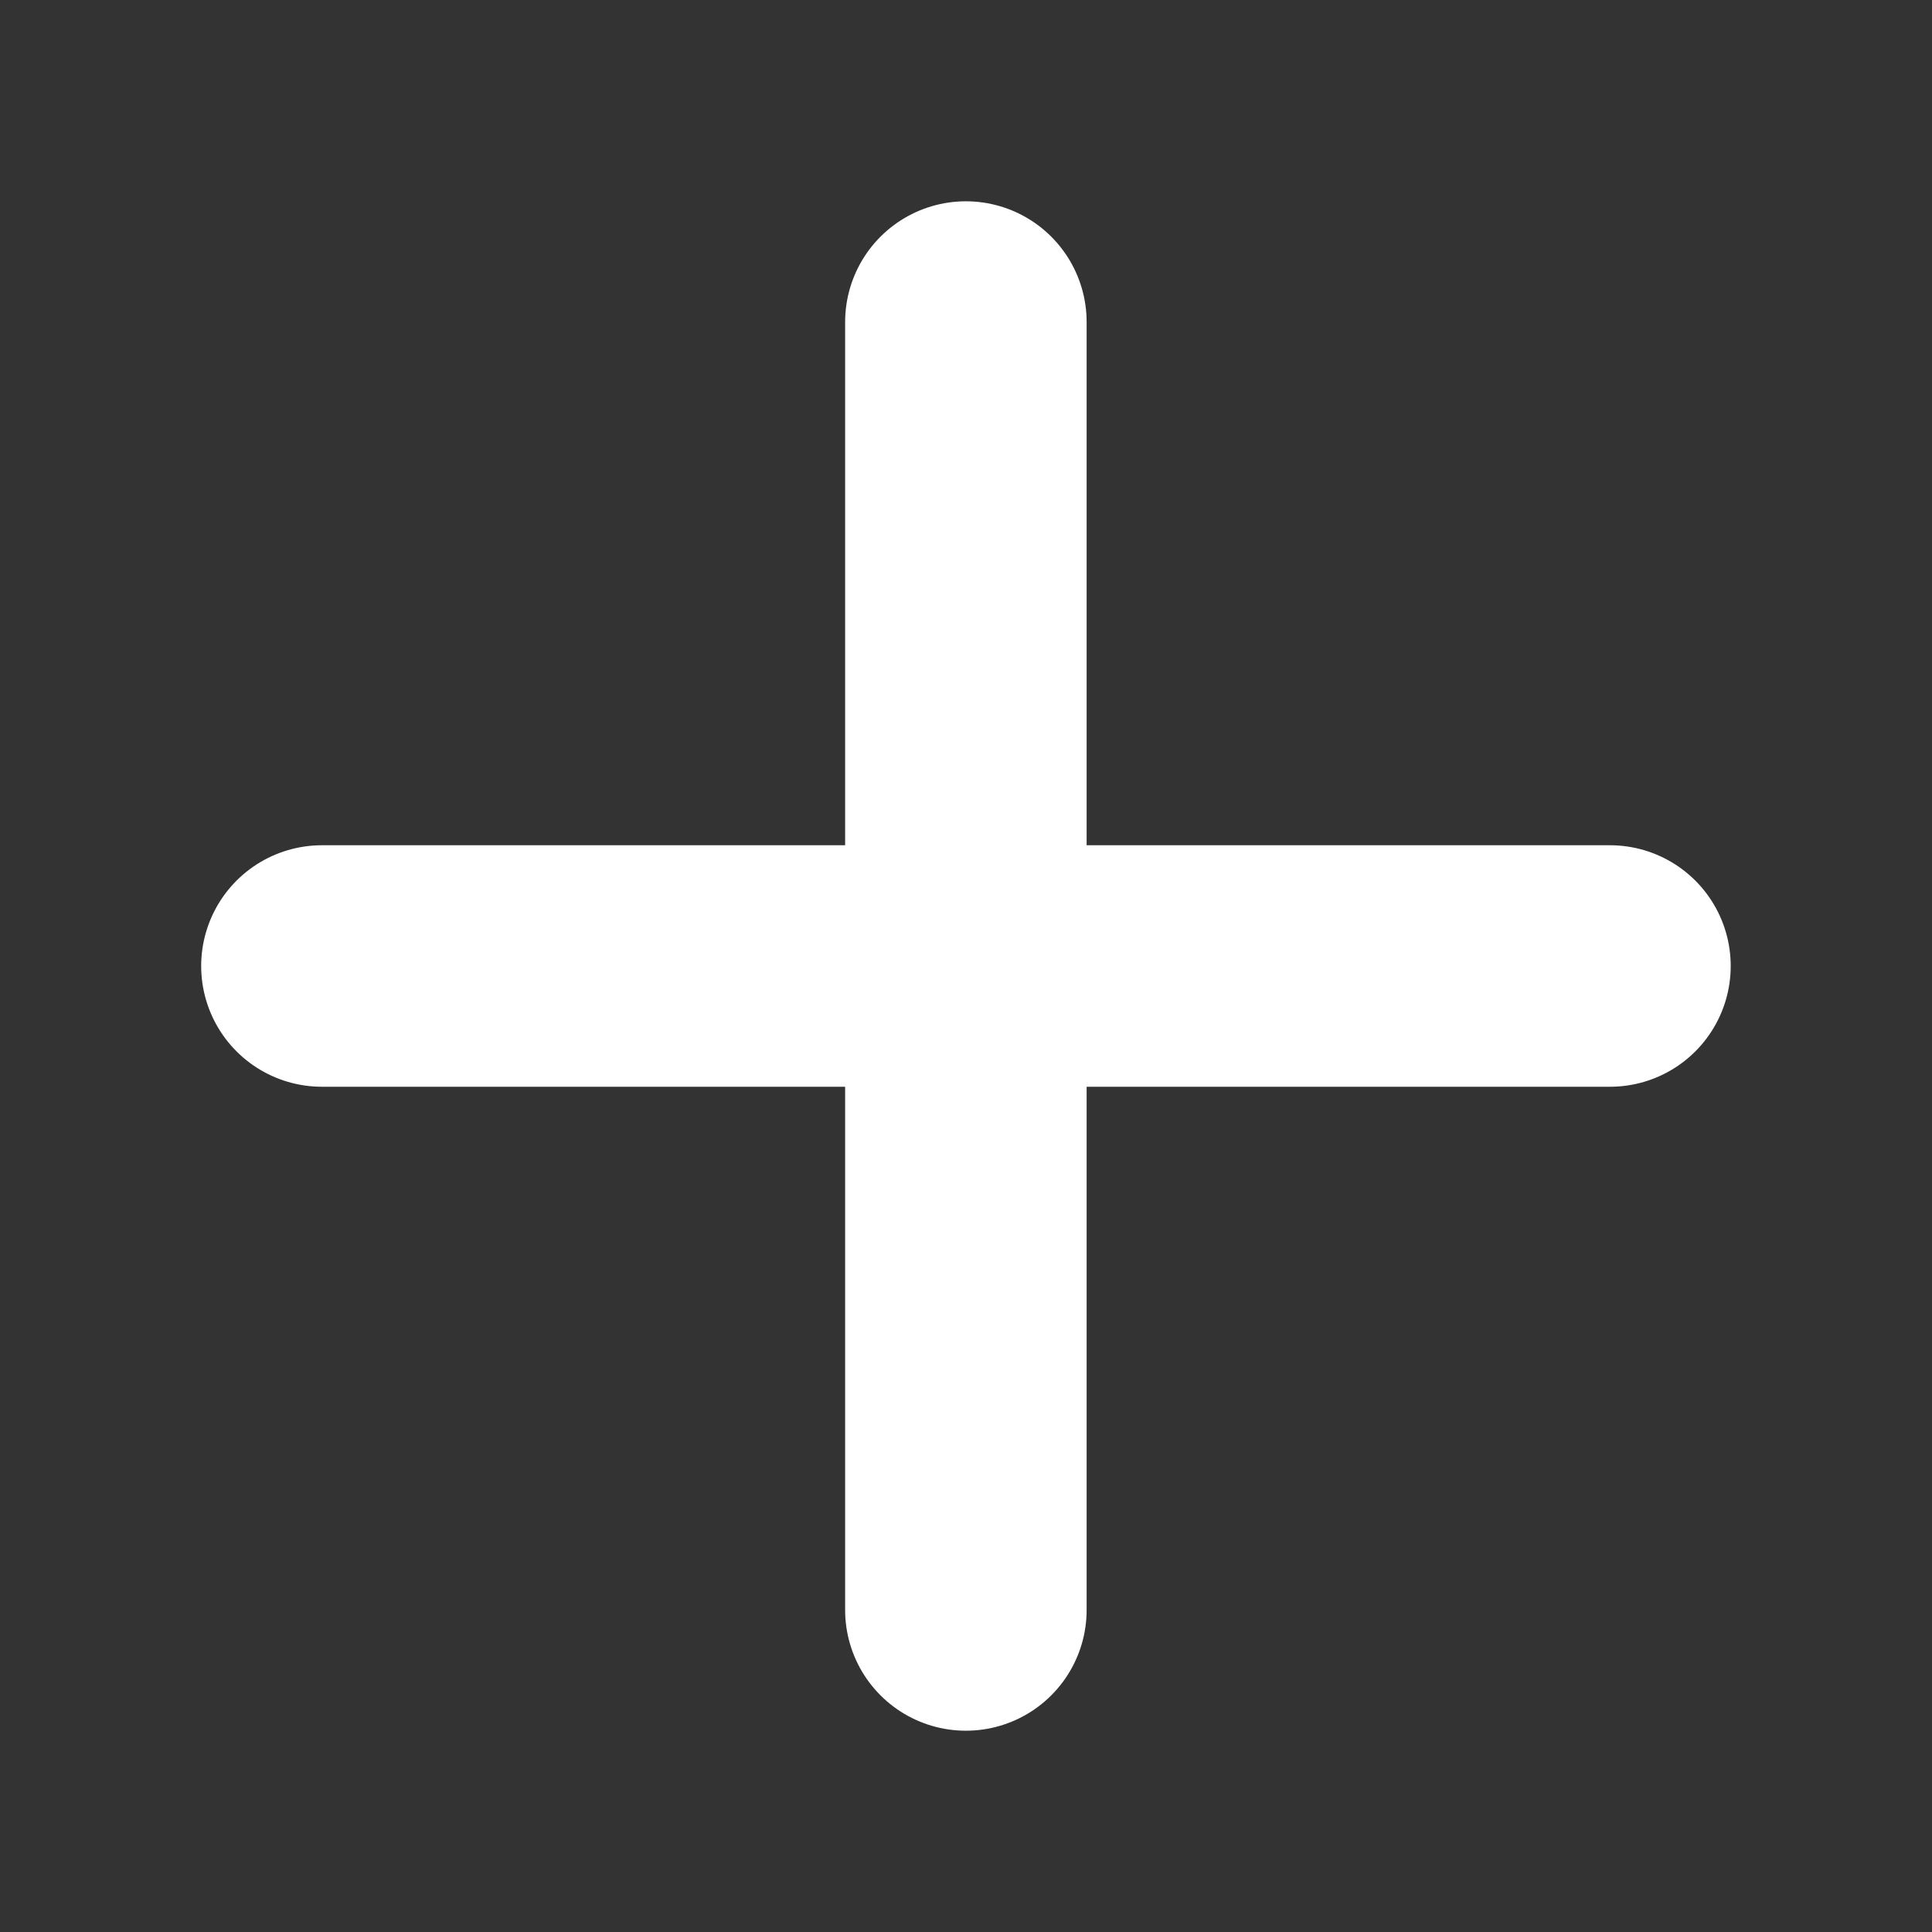
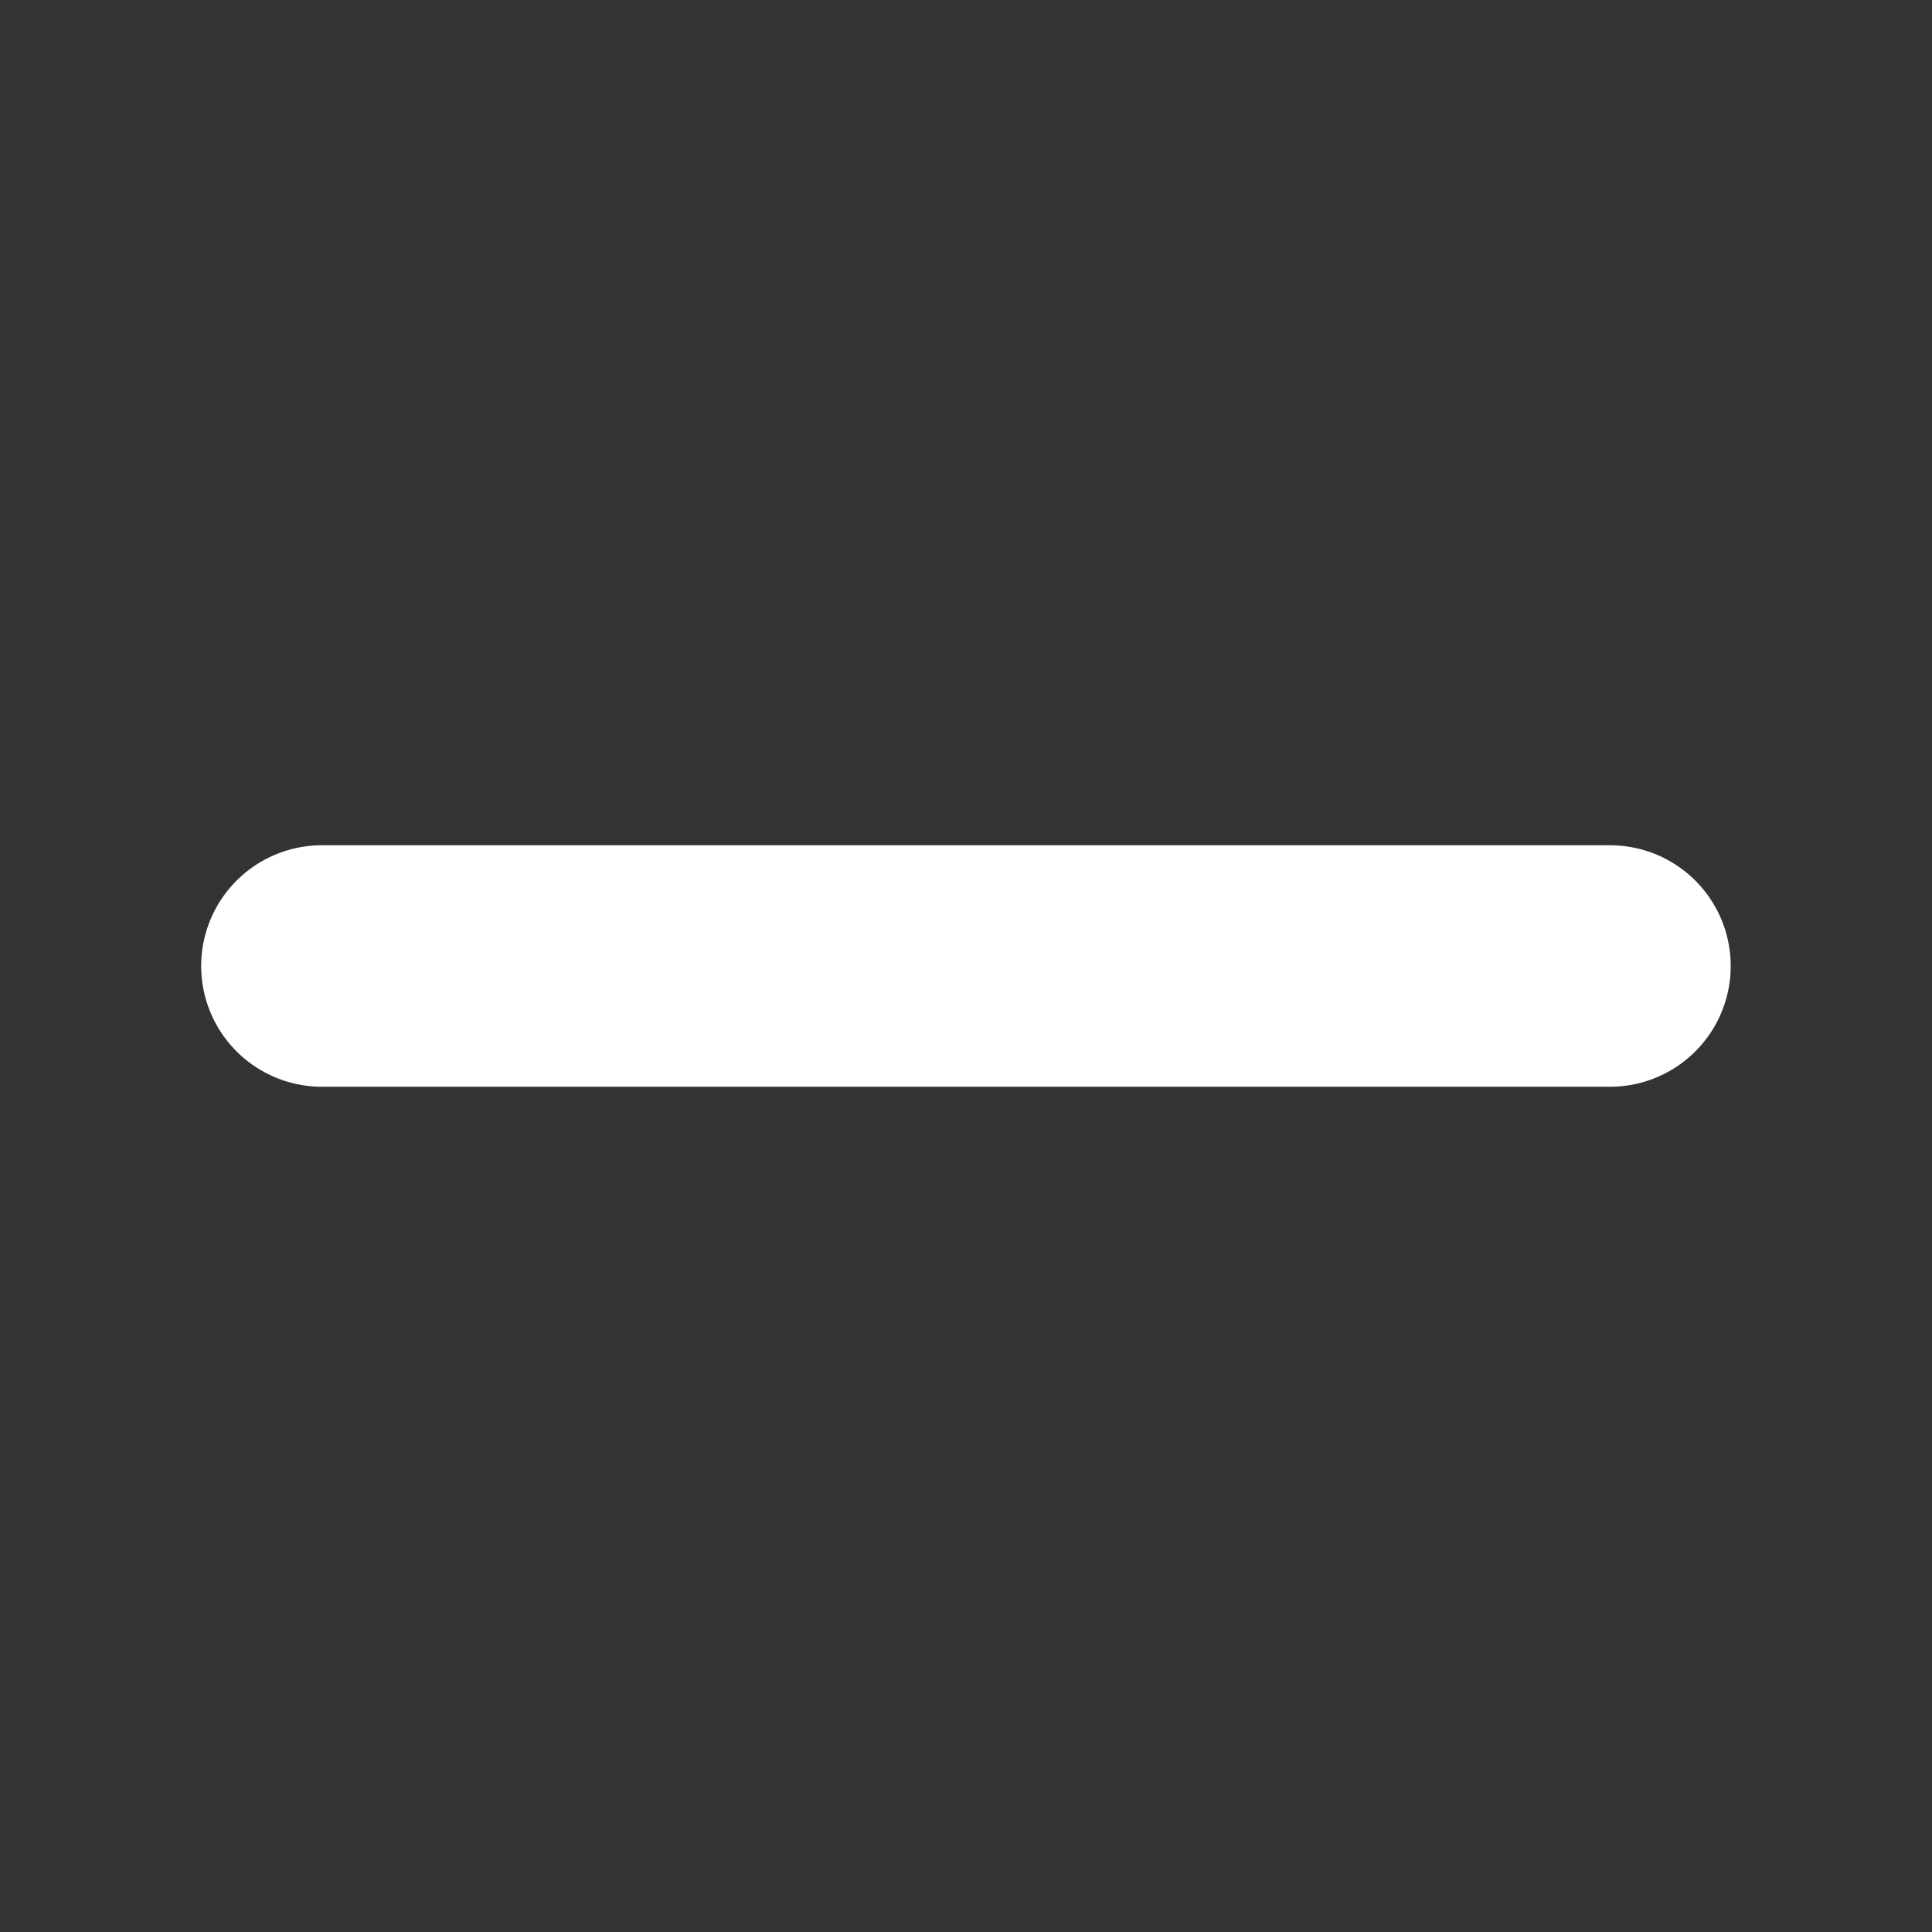
<svg xmlns="http://www.w3.org/2000/svg" width="16" height="16" viewBox="0 0 16 16" fill="none">
  <rect x="0" y="0" width="16" height="16" fill="#333333" stroke="none" />
-   <path d="M2.666 8L13.333 8M7.999 2.667L7.999 13.333" stroke="white" stroke-width="2" stroke-linecap="round" stroke-linejoin="round" />
+   <path d="M2.666 8L13.333 8M7.999 2.667" stroke="white" stroke-width="2" stroke-linecap="round" stroke-linejoin="round" />
</svg>